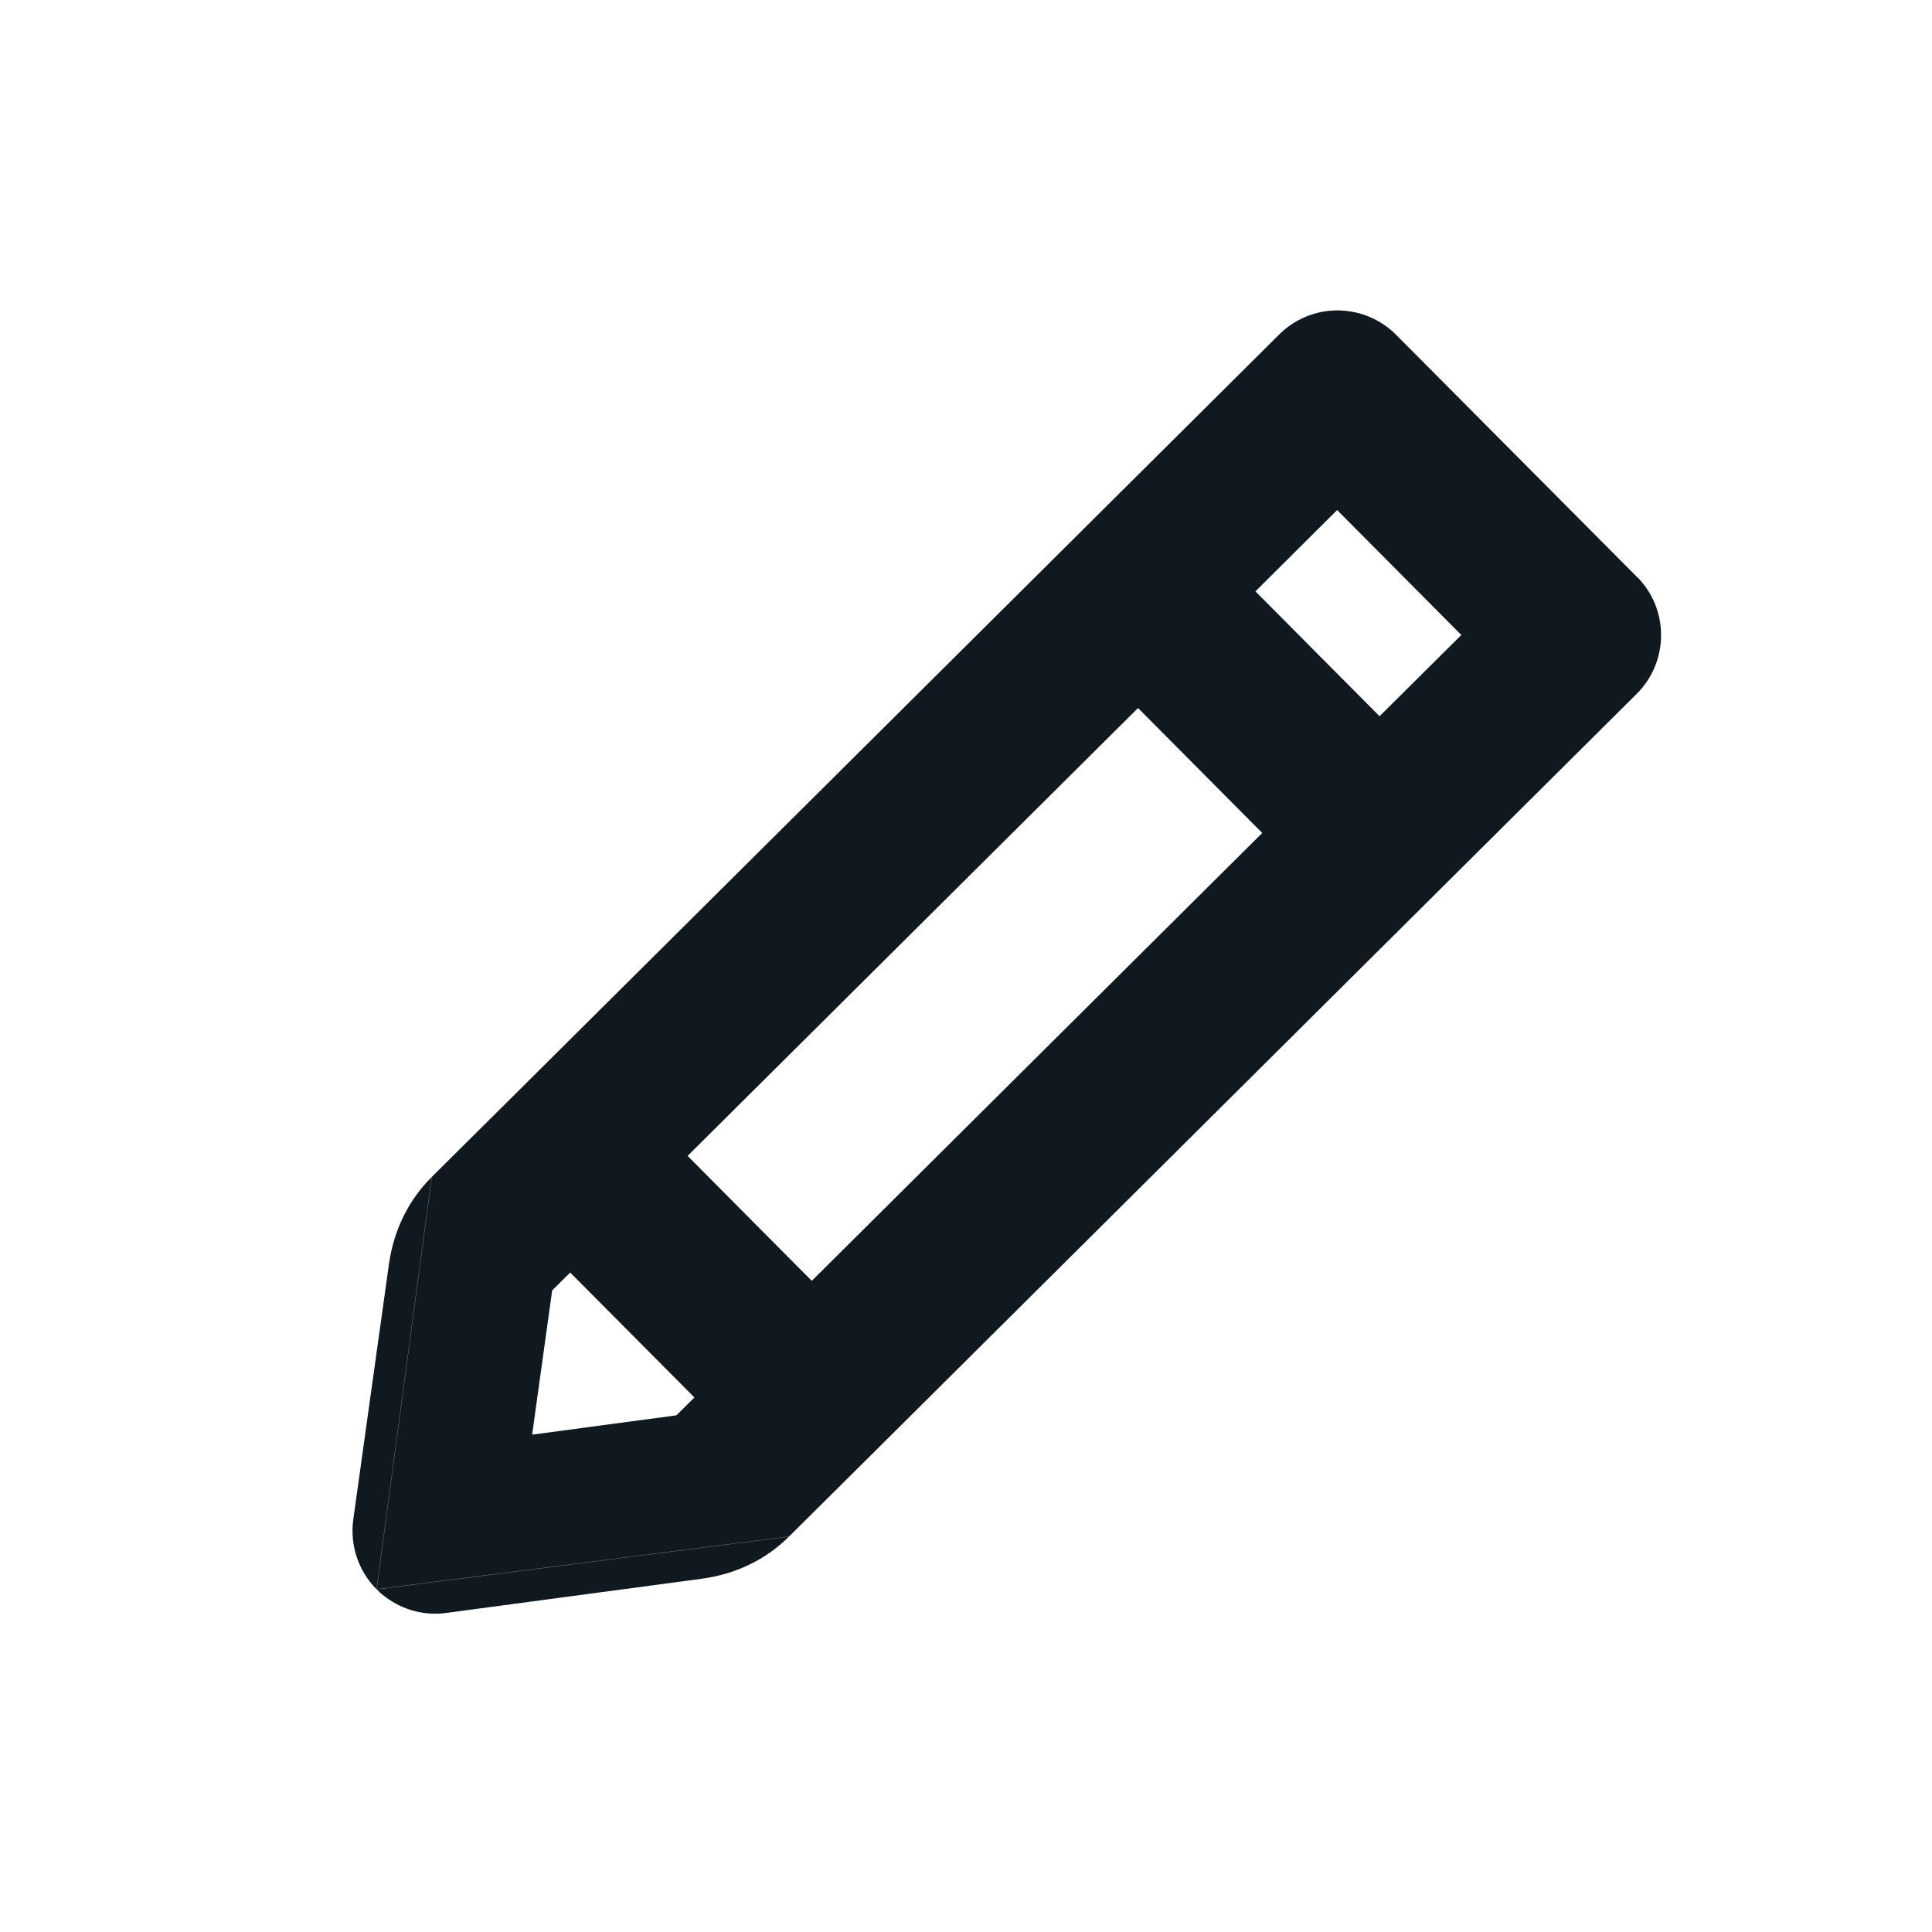
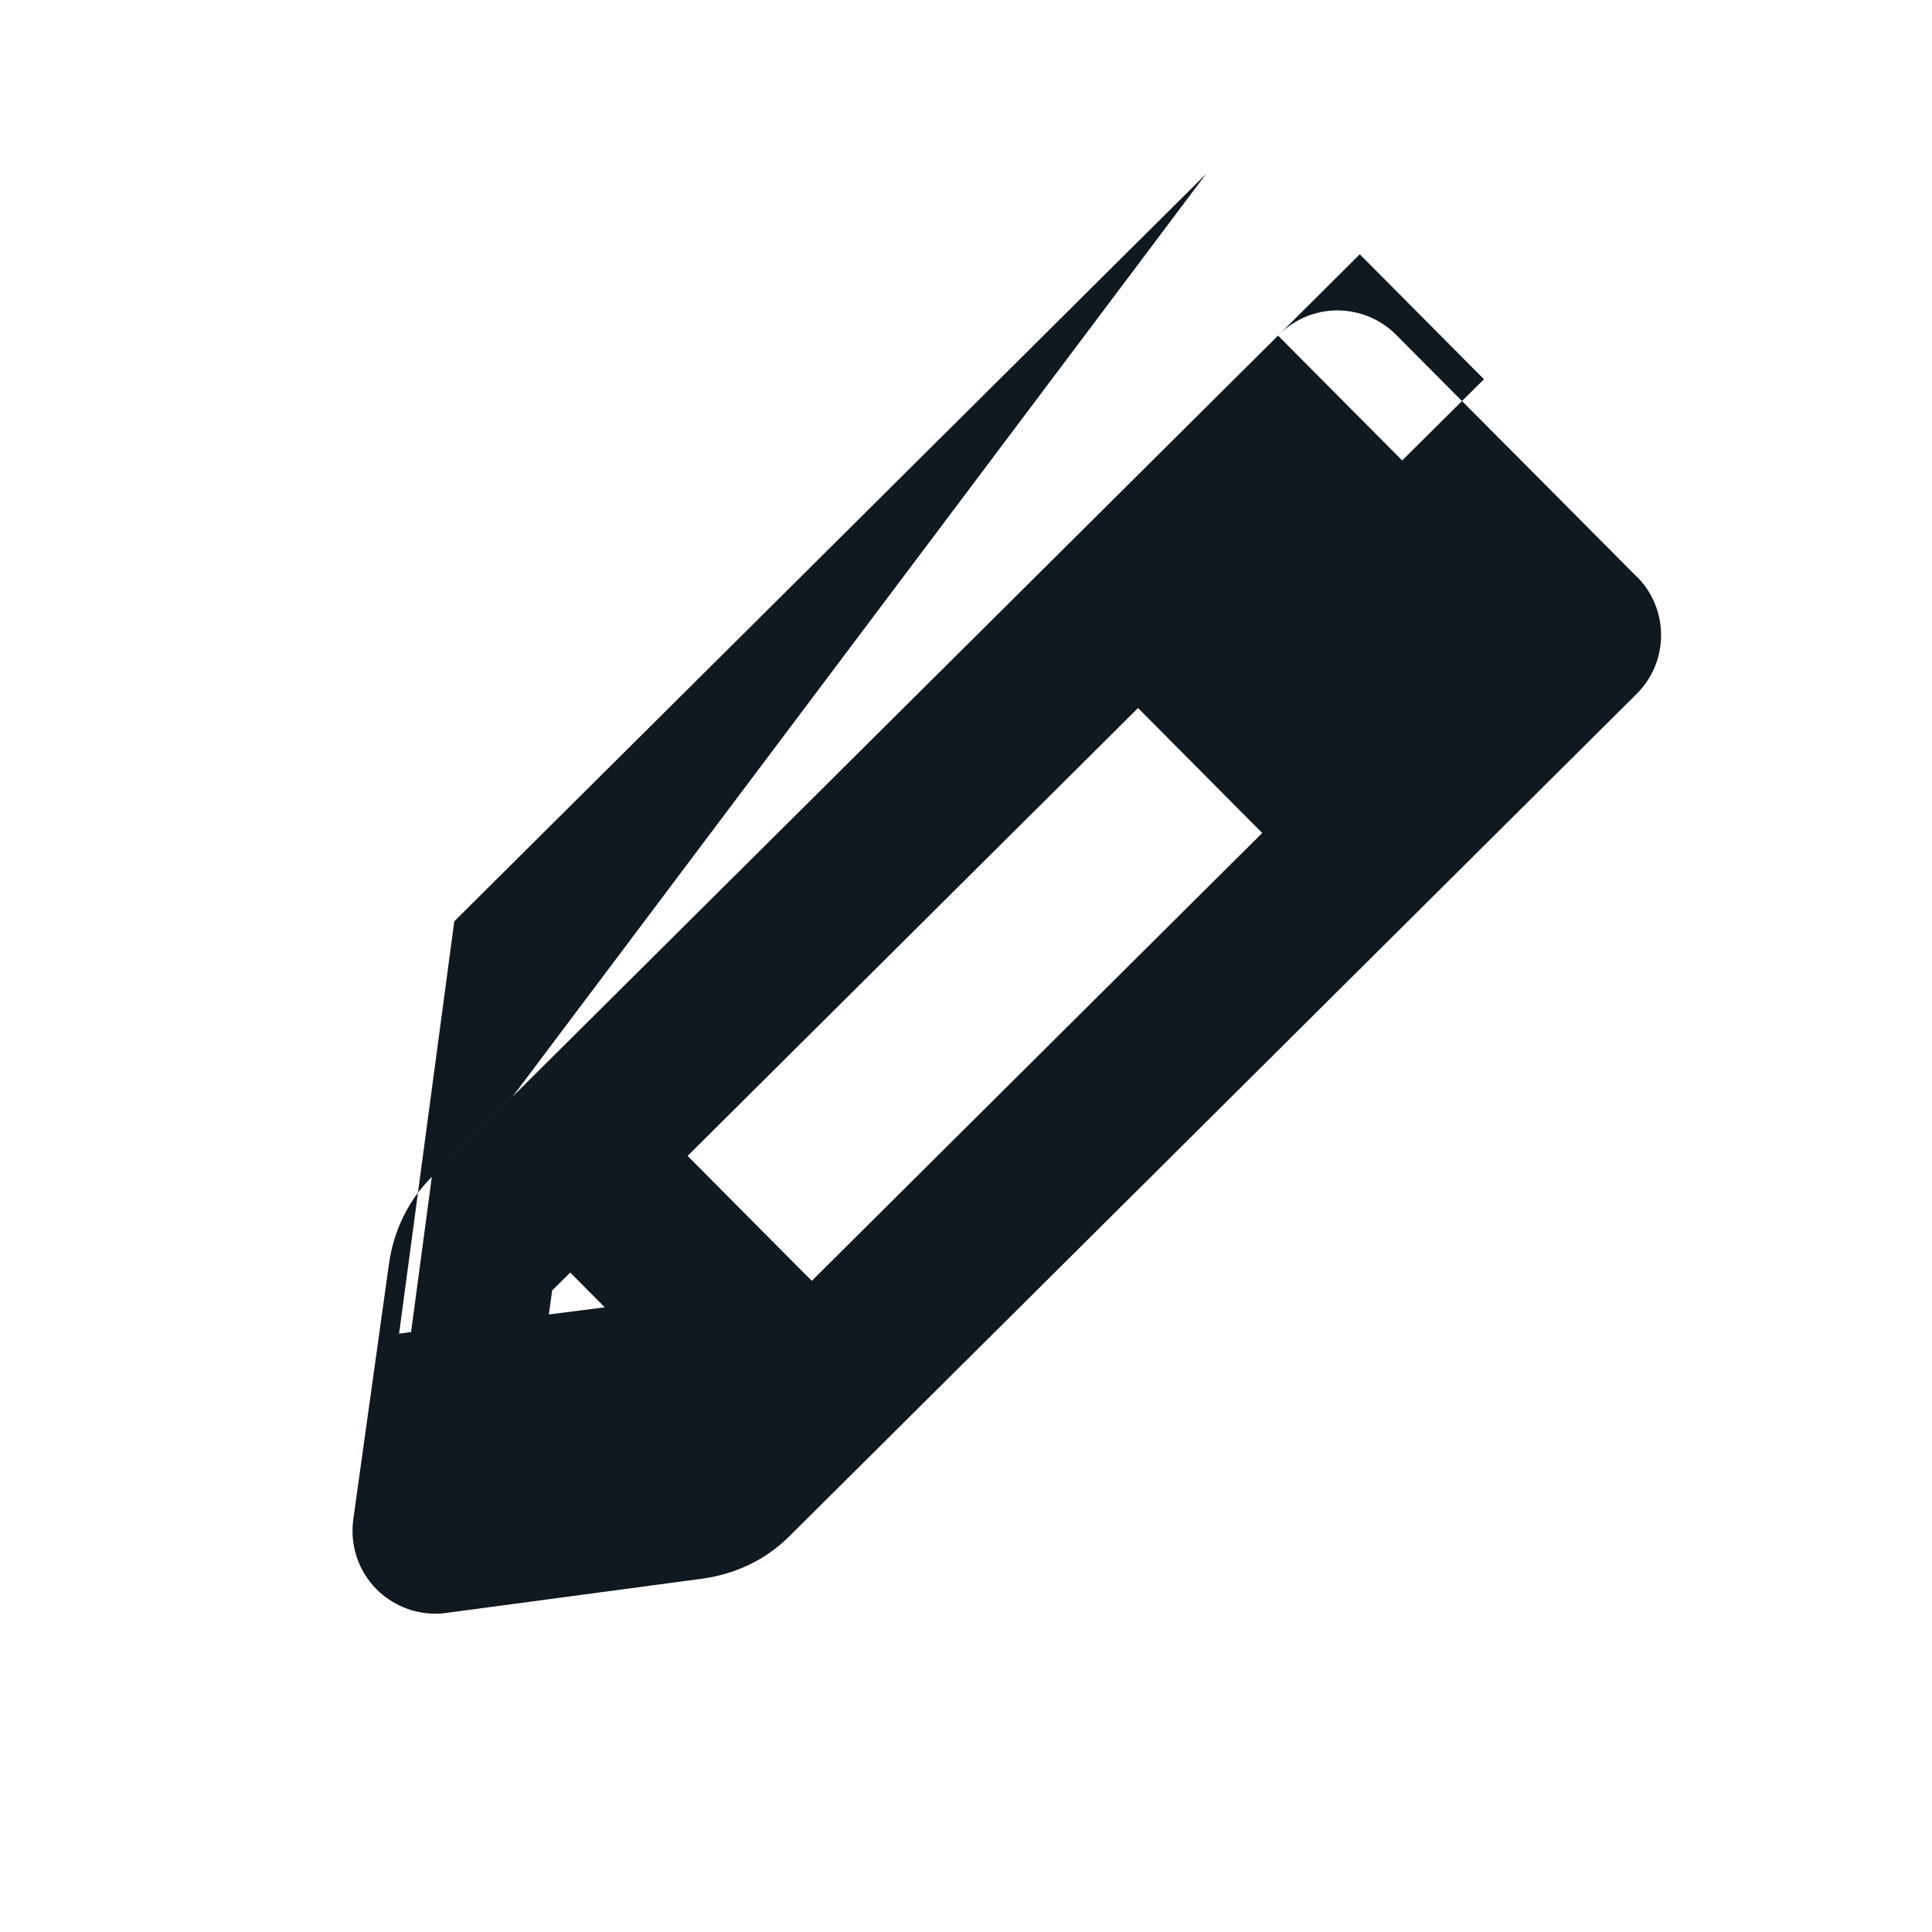
<svg xmlns="http://www.w3.org/2000/svg" id="Layer_1" data-name="Layer 1" viewBox="0 0 105 105">
  <defs>
    <style>
      .cls-1 {
        fill: #101820;
      }
    </style>
  </defs>
-   <path class="cls-1" d="m88.97,31.36l-13.09-13.16c-.84-.85-1.98-1.32-3.18-1.33h-.01c-1.19,0-2.33.47-3.17,1.31l-5.2,5.17h0L23.47,63.96l-3,22.41,22.43-2.87,21.43-21.31,24.62-24.48c1.76-1.75,1.77-4.6.02-6.36Zm-51.23,44.59l-.98.97-7.84,1.05,1.09-7.84.98-.97,3.24,3.26,3.51,3.53Zm6.38-6.34l-.83-.83-5.92-5.96,24.48-24.34,6.75,6.79-24.48,24.34Zm-1.23,13.9l-22.43,2.87,3-22.41,40.86-40.62h0L27.85,59.61l-4.38,4.35c-1.27,1.26-2.07,2.9-2.33,4.73l-1.94,13.89c-.19,1.39.27,2.79,1.26,3.79.85.85,2,1.33,3.19,1.33.2,0,.4-.01.6-.04l13.9-1.86c1.84-.25,3.48-1.04,4.74-2.3l4.38-4.35,17.06-16.96-21.43,21.31Zm32.09-44.58l-6.75-6.79,4.44-4.42,6.75,6.79-4.45,4.42Zm-10.65-15.58" />
+   <path class="cls-1" d="m88.97,31.36l-13.09-13.16c-.84-.85-1.98-1.32-3.18-1.33h-.01c-1.19,0-2.33.47-3.17,1.31l-5.2,5.17h0L23.47,63.96l-3,22.41,22.43-2.87,21.43-21.31,24.62-24.48c1.76-1.75,1.77-4.6.02-6.36Zm-51.23,44.59l-.98.97-7.84,1.05,1.09-7.84.98-.97,3.24,3.26,3.51,3.53Zm6.38-6.34l-.83-.83-5.92-5.96,24.48-24.34,6.75,6.79-24.48,24.34Zl-22.43,2.87,3-22.41,40.86-40.62h0L27.85,59.61l-4.38,4.35c-1.27,1.26-2.07,2.9-2.33,4.73l-1.94,13.89c-.19,1.39.27,2.79,1.26,3.79.85.85,2,1.33,3.19,1.33.2,0,.4-.01.6-.04l13.9-1.86c1.84-.25,3.48-1.04,4.74-2.3l4.38-4.35,17.06-16.96-21.43,21.31Zm32.09-44.58l-6.75-6.79,4.44-4.42,6.75,6.79-4.45,4.42Zm-10.65-15.58" />
</svg>